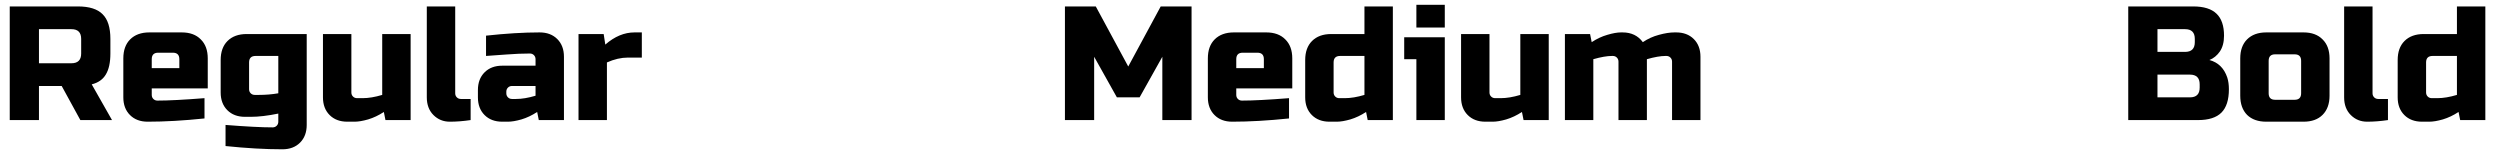
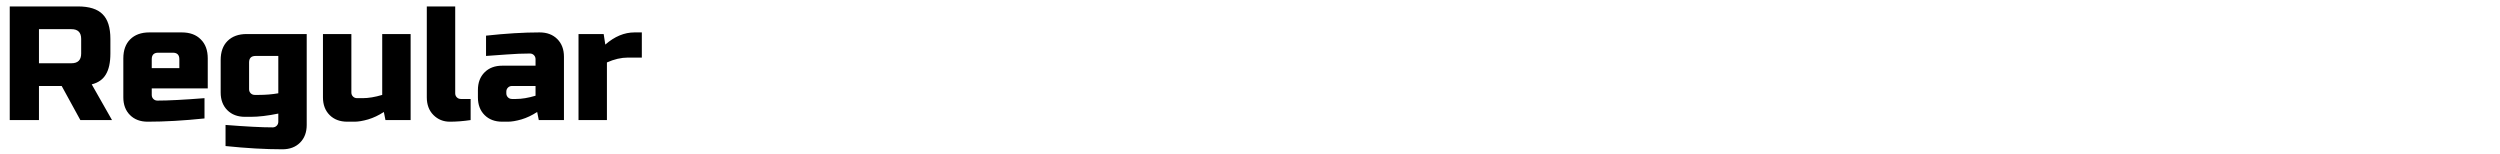
<svg xmlns="http://www.w3.org/2000/svg" width="308" height="19" viewBox="0 0 308 19" fill="none">
  <path d="M1.2 0.793H9.6C11 0.793 12.013 1.113 12.64 1.753C13.28 2.38 13.6 3.393 13.6 4.793V6.593C13.6 7.7 13.413 8.56 13.04 9.173C12.68 9.786 12.1 10.193 11.3 10.393L13.8 14.793H9.9L7.6 10.593H4.8V14.793H1.2V0.793ZM10 4.793C10 3.993 9.6 3.593 8.8 3.593H4.8V7.793H8.8C9.6 7.793 10 7.393 10 6.593V4.793ZM19.494 6.493C18.961 6.493 18.695 6.76 18.695 7.293V8.393H22.095V7.293C22.095 6.76 21.828 6.493 21.294 6.493H19.494ZM25.195 14.593C22.621 14.86 20.288 14.993 18.195 14.993C17.288 14.993 16.561 14.72 16.015 14.173C15.468 13.626 15.194 12.9 15.194 11.993V7.193C15.194 6.193 15.475 5.413 16.035 4.853C16.608 4.28 17.395 3.993 18.395 3.993H22.395C23.395 3.993 24.174 4.28 24.735 4.853C25.308 5.413 25.595 6.193 25.595 7.193V10.893H18.695V11.693C18.695 11.893 18.761 12.06 18.895 12.193C19.028 12.326 19.195 12.393 19.395 12.393C20.715 12.393 22.648 12.293 25.195 12.093V14.593ZM34.287 13.993C32.993 14.26 31.86 14.393 30.887 14.393H30.187C29.28 14.393 28.553 14.12 28.007 13.573C27.46 13.026 27.187 12.3 27.187 11.393V7.393C27.187 6.393 27.467 5.613 28.027 5.053C28.6 4.48 29.387 4.193 30.387 4.193H37.787V15.393C37.787 16.3 37.513 17.026 36.967 17.573C36.42 18.12 35.693 18.393 34.787 18.393C32.693 18.393 30.36 18.26 27.787 17.993V15.393C30.333 15.593 32.267 15.693 33.587 15.693C33.787 15.693 33.953 15.626 34.087 15.493C34.22 15.36 34.287 15.193 34.287 14.993V13.993ZM31.887 11.693C32.727 11.693 33.527 11.626 34.287 11.493V6.893H31.487C30.953 6.893 30.687 7.16 30.687 7.693V10.993C30.687 11.193 30.753 11.36 30.887 11.493C31.02 11.626 31.187 11.693 31.387 11.693H31.887ZM44.689 12.093C45.396 12.093 46.196 11.96 47.089 11.693V4.193H50.589V14.793H47.489L47.289 13.793C46.662 14.206 46.016 14.513 45.349 14.713C44.696 14.9 44.142 14.993 43.689 14.993H42.789C41.882 14.993 41.156 14.72 40.609 14.173C40.062 13.626 39.789 12.9 39.789 11.993V4.193H43.289V11.393C43.289 11.593 43.356 11.76 43.489 11.893C43.622 12.026 43.789 12.093 43.989 12.093H44.689ZM57.982 14.793C57.089 14.926 56.235 14.993 55.422 14.993C54.622 14.993 53.949 14.72 53.402 14.173C52.855 13.626 52.582 12.9 52.582 11.993V0.793H56.082V11.493C56.082 11.693 56.149 11.86 56.282 11.993C56.415 12.126 56.582 12.193 56.782 12.193H57.982V14.793ZM63.579 12.193C64.286 12.193 65.086 12.06 65.979 11.793V10.593H63.079C62.879 10.593 62.712 10.66 62.579 10.793C62.446 10.926 62.379 11.093 62.379 11.293V11.493C62.379 11.693 62.446 11.86 62.579 11.993C62.712 12.126 62.879 12.193 63.079 12.193H63.579ZM59.879 4.393C62.319 4.126 64.519 3.993 66.479 3.993C67.386 3.993 68.112 4.266 68.659 4.813C69.206 5.36 69.479 6.086 69.479 6.993V14.793H66.379L66.179 13.793C65.552 14.206 64.906 14.513 64.239 14.713C63.586 14.9 63.032 14.993 62.579 14.993H61.879C60.972 14.993 60.246 14.72 59.699 14.173C59.152 13.626 58.879 12.9 58.879 11.993V11.093C58.879 10.186 59.152 9.46 59.699 8.913C60.246 8.366 60.972 8.093 61.879 8.093H65.979V7.293C65.979 7.093 65.912 6.926 65.779 6.793C65.646 6.66 65.479 6.593 65.279 6.593C64.412 6.593 63.452 6.633 62.399 6.713C61.359 6.793 60.519 6.853 59.879 6.893V4.393ZM77.373 7.093C76.533 7.093 75.667 7.293 74.773 7.693V14.793H71.273V4.193H74.373L74.573 5.493C75.72 4.493 76.92 3.993 78.173 3.993H79.073V7.093H77.373Z" fill="black" />
-   <path d="M143.2 6.993L140.4 11.993H137.6L134.8 6.993V14.793H131.2V0.793H135L139 8.193L143 0.793H146.8V14.793H143.2V6.993ZM153.108 6.493C152.574 6.493 152.308 6.76 152.308 7.293V8.393H155.708V7.293C155.708 6.76 155.441 6.493 154.908 6.493H153.108ZM158.808 14.593C156.234 14.86 153.901 14.993 151.808 14.993C150.901 14.993 150.174 14.72 149.628 14.173C149.081 13.626 148.808 12.9 148.808 11.993V7.193C148.808 6.193 149.088 5.413 149.648 4.853C150.221 4.28 151.008 3.993 152.008 3.993H156.008C157.008 3.993 157.788 4.28 158.348 4.853C158.921 5.413 159.208 6.193 159.208 7.193V10.893H152.308V11.693C152.308 11.893 152.374 12.06 152.508 12.193C152.641 12.326 152.808 12.393 153.008 12.393C154.328 12.393 156.261 12.293 158.808 12.093V14.593ZM168.5 14.793L168.3 13.793C167.673 14.206 167.027 14.513 166.36 14.713C165.707 14.9 165.153 14.993 164.7 14.993H163.8C162.893 14.993 162.167 14.72 161.62 14.173C161.073 13.626 160.8 12.9 160.8 11.993V7.393C160.8 6.393 161.08 5.613 161.64 5.053C162.213 4.48 163 4.193 164 4.193H168.1V0.793H171.6V14.793H168.5ZM165.7 12.093C166.407 12.093 167.207 11.96 168.1 11.693V6.893H165.1C164.567 6.893 164.3 7.16 164.3 7.693V11.393C164.3 11.593 164.367 11.76 164.5 11.893C164.633 12.026 164.8 12.093 165 12.093H165.7ZM177.998 4.593V14.793H174.498V7.293H172.998V4.593H177.998ZM174.498 0.593H177.998V3.393H174.498V0.593ZM184.904 12.093C185.611 12.093 186.411 11.96 187.304 11.693V4.193H190.804V14.793H187.704L187.504 13.793C186.877 14.206 186.231 14.513 185.564 14.713C184.911 14.9 184.357 14.993 183.904 14.993H183.004C182.097 14.993 181.371 14.72 180.824 14.173C180.277 13.626 180.004 12.9 180.004 11.993V4.193H183.504V11.393C183.504 11.593 183.571 11.76 183.704 11.893C183.837 12.026 184.004 12.093 184.204 12.093H184.904ZM199.897 3.993C200.977 3.993 201.81 4.393 202.397 5.193C203.01 4.78 203.67 4.48 204.377 4.293C205.097 4.093 205.737 3.993 206.297 3.993H206.497C207.404 3.993 208.13 4.266 208.677 4.813C209.224 5.36 209.497 6.086 209.497 6.993V14.793H205.997V7.593C205.997 7.393 205.93 7.226 205.797 7.093C205.664 6.96 205.497 6.893 205.297 6.893H205.197C204.597 6.893 203.83 7.026 202.897 7.293V14.793H199.397V7.593C199.397 7.393 199.33 7.226 199.197 7.093C199.064 6.96 198.897 6.893 198.697 6.893H198.597C197.997 6.893 197.23 7.026 196.297 7.293V14.793H192.797V4.193H195.897L196.097 5.193C196.724 4.78 197.364 4.48 198.017 4.293C198.684 4.093 199.244 3.993 199.697 3.993H199.897Z" fill="black" />
-   <path d="M262.2 0.793H270.2C271.507 0.793 272.467 1.093 273.08 1.693C273.693 2.28 274 3.18 274 4.393C274 5.193 273.827 5.846 273.48 6.353C273.133 6.846 272.707 7.193 272.2 7.393C273.28 7.686 274.013 8.406 274.4 9.553C274.533 9.966 274.6 10.446 274.6 10.993C274.6 12.3 274.293 13.26 273.68 13.873C273.067 14.486 272.107 14.793 270.8 14.793H262.2V0.793ZM271 10.393C271 9.593 270.6 9.193 269.8 9.193H265.8V11.993H269.8C270.6 11.993 271 11.593 271 10.793V10.393ZM270.4 4.793C270.4 3.993 270 3.593 269.2 3.593H265.8V6.393H269.2C270 6.393 270.4 5.993 270.4 5.193V4.793ZM286.999 11.793C286.999 12.793 286.713 13.58 286.139 14.153C285.579 14.713 284.799 14.993 283.799 14.993H279.199C278.199 14.993 277.413 14.713 276.839 14.153C276.279 13.58 275.999 12.793 275.999 11.793V7.193C275.999 6.193 276.279 5.413 276.839 4.853C277.413 4.28 278.199 3.993 279.199 3.993H283.799C284.799 3.993 285.579 4.28 286.139 4.853C286.713 5.413 286.999 6.193 286.999 7.193V11.793ZM283.499 7.493C283.499 6.96 283.233 6.693 282.699 6.693H280.299C279.766 6.693 279.499 6.96 279.499 7.493V11.493C279.499 12.026 279.766 12.293 280.299 12.293H282.699C283.233 12.293 283.499 12.026 283.499 11.493V7.493ZM294.197 14.793C293.304 14.926 292.45 14.993 291.637 14.993C290.837 14.993 290.164 14.72 289.617 14.173C289.07 13.626 288.797 12.9 288.797 11.993V0.793H292.297V11.493C292.297 11.693 292.364 11.86 292.497 11.993C292.63 12.126 292.797 12.193 292.997 12.193H294.197V14.793ZM303.094 14.793L302.894 13.793C302.267 14.206 301.62 14.513 300.954 14.713C300.3 14.9 299.747 14.993 299.294 14.993H298.394C297.487 14.993 296.76 14.72 296.214 14.173C295.667 13.626 295.394 12.9 295.394 11.993V7.393C295.394 6.393 295.674 5.613 296.234 5.053C296.807 4.48 297.594 4.193 298.594 4.193H302.694V0.793H306.194V14.793H303.094ZM300.294 12.093C301 12.093 301.8 11.96 302.694 11.693V6.893H299.694C299.16 6.893 298.894 7.16 298.894 7.693V11.393C298.894 11.593 298.96 11.76 299.094 11.893C299.227 12.026 299.394 12.093 299.594 12.093H300.294Z" fill="black" />
</svg>